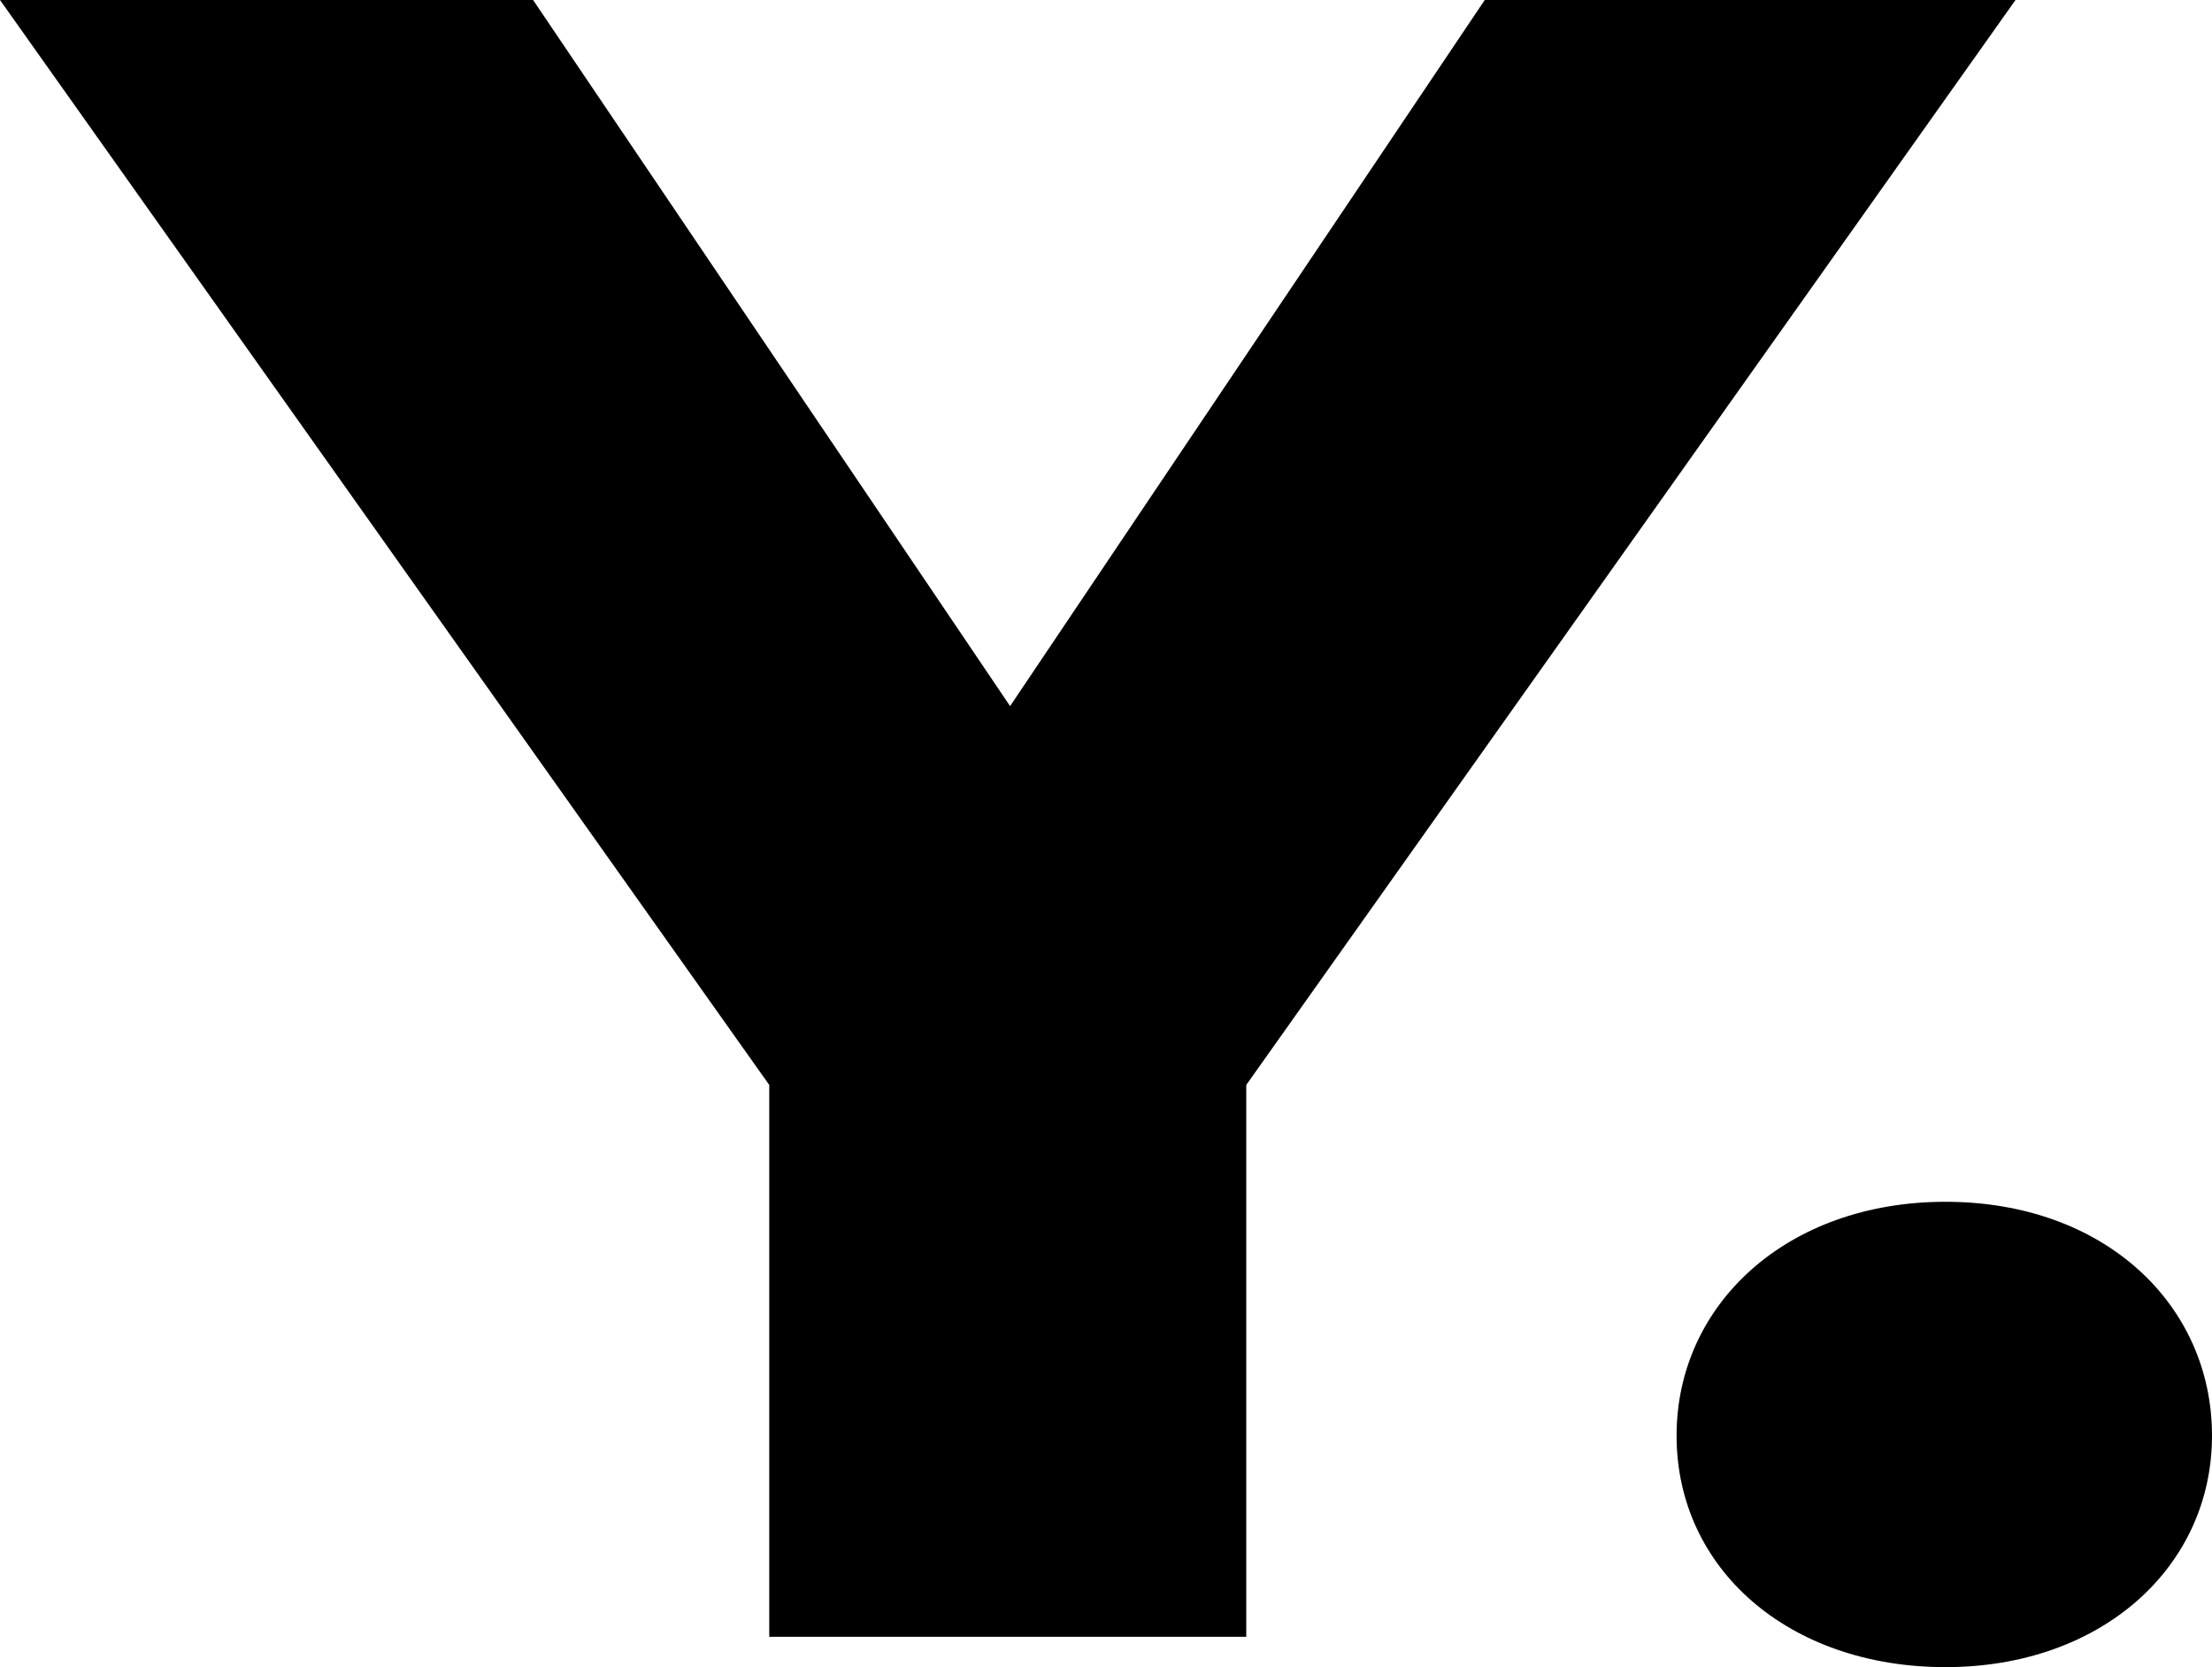
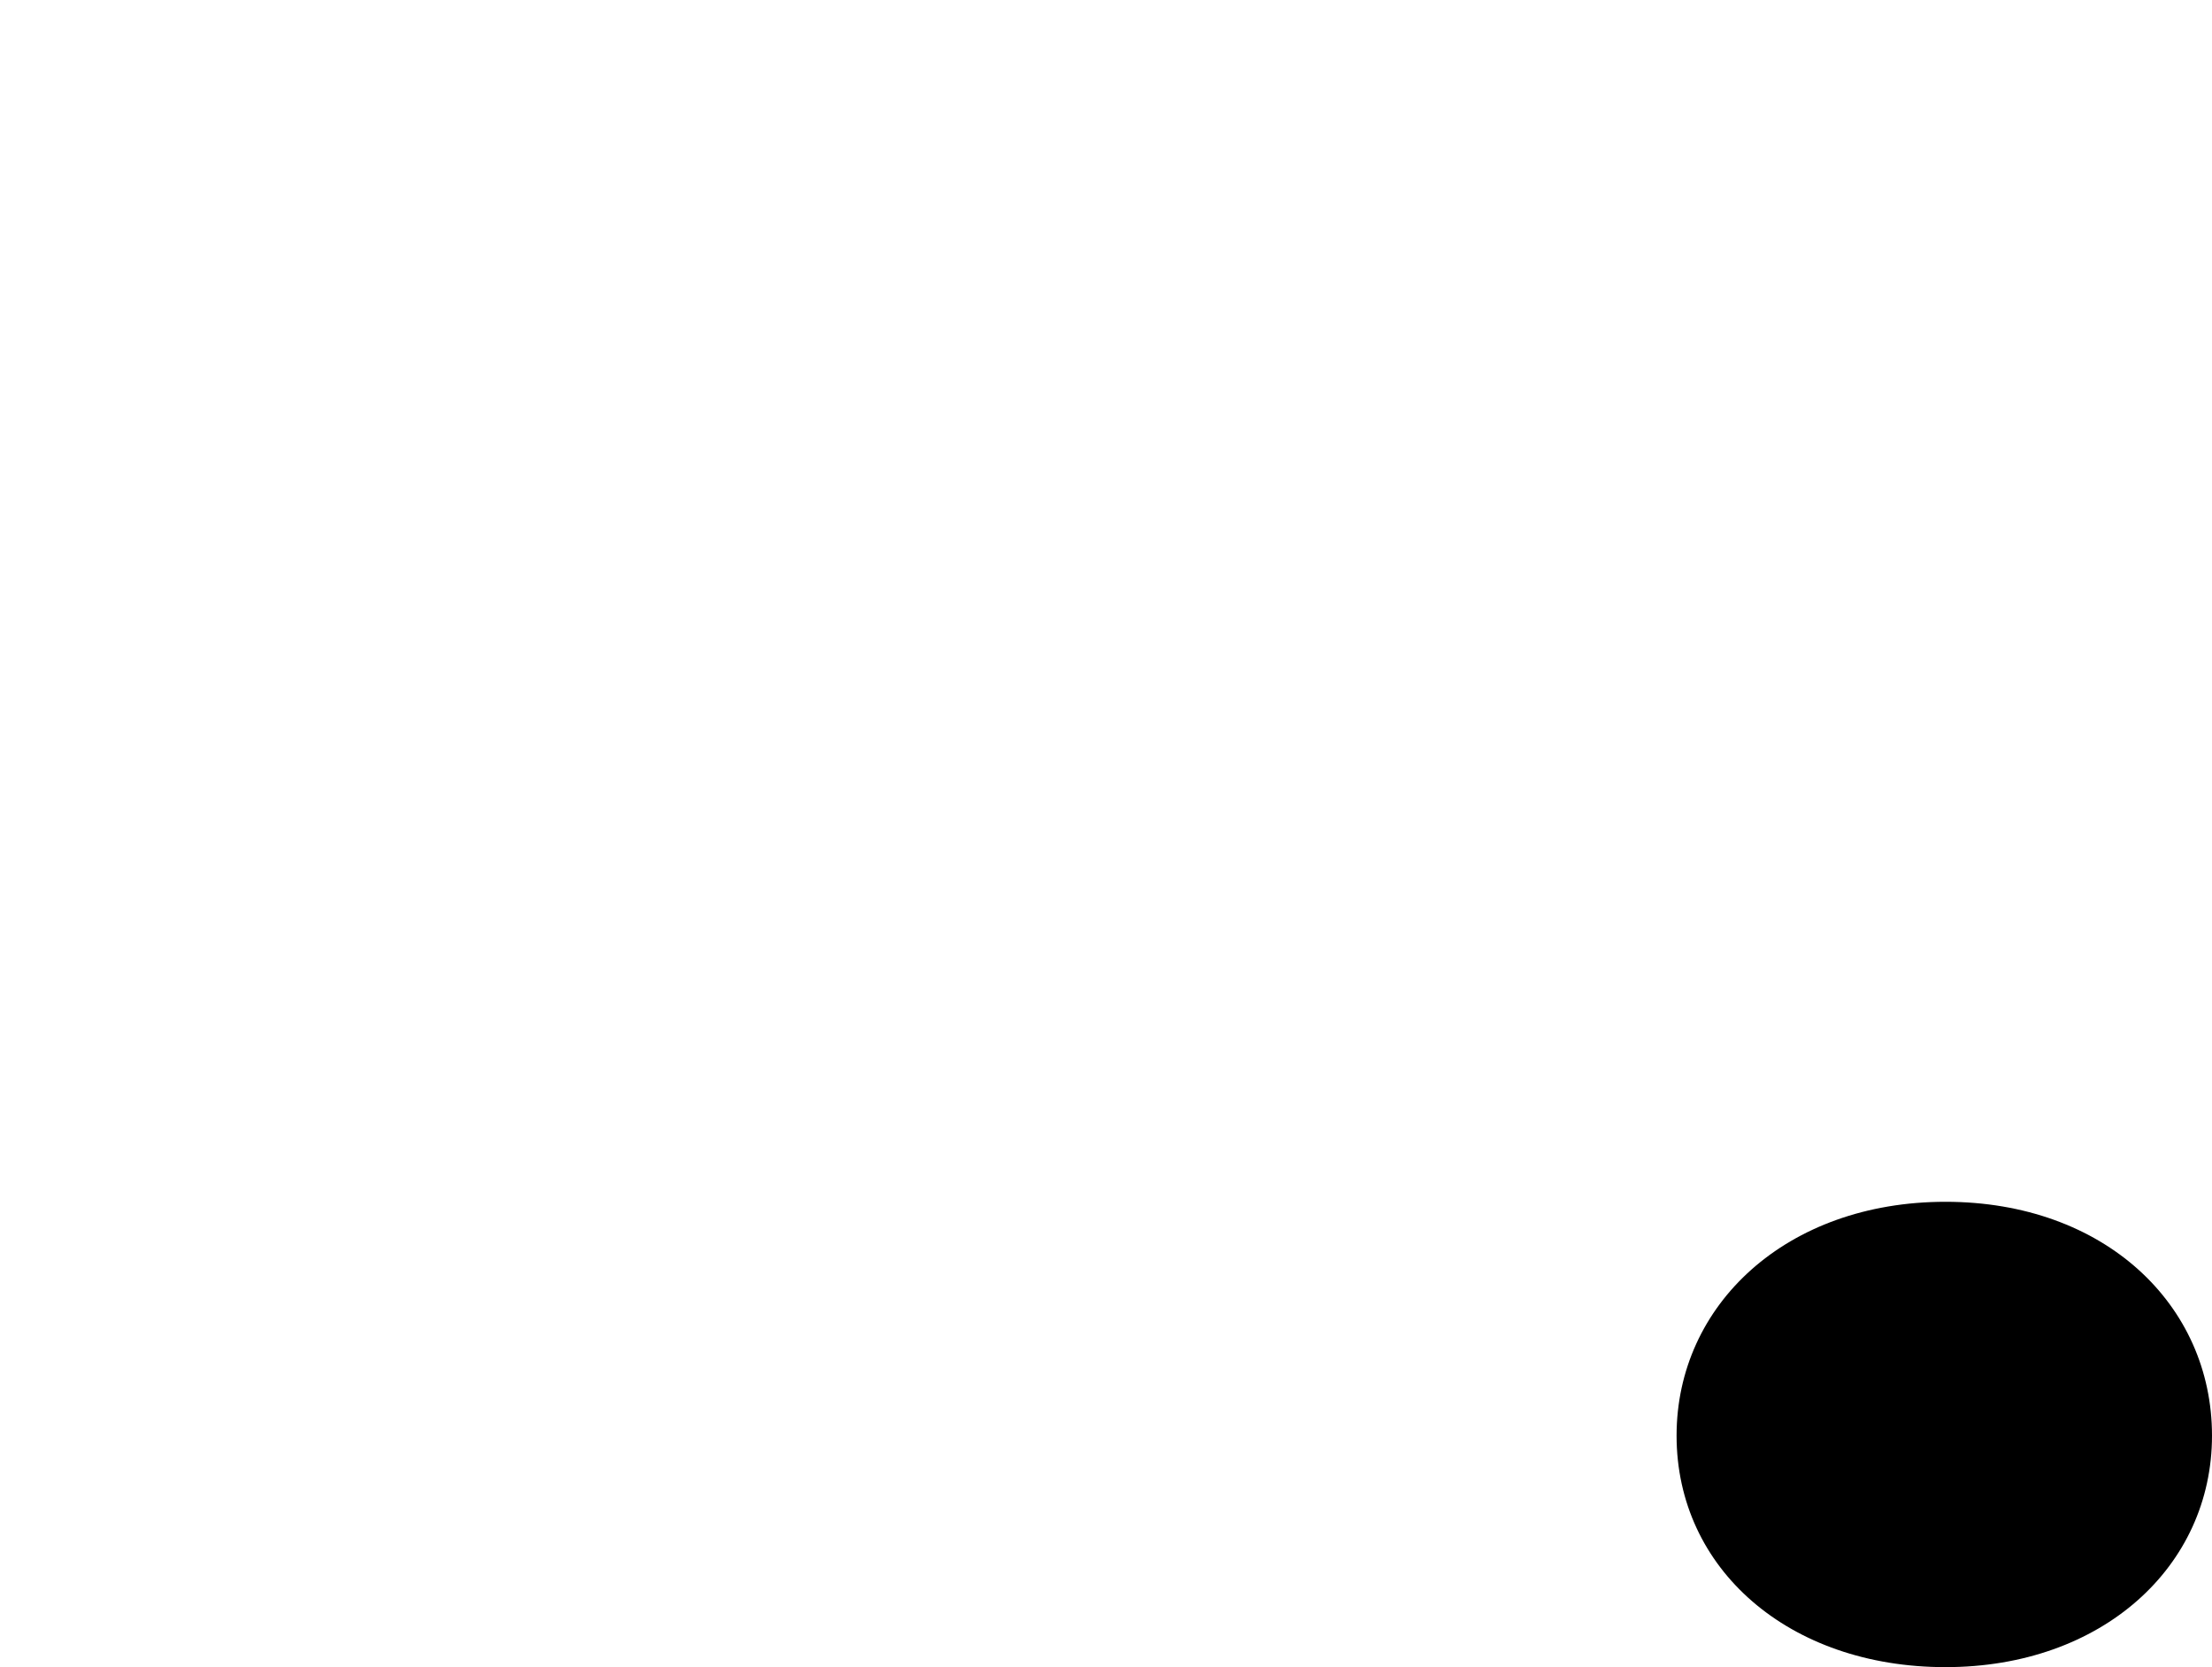
<svg xmlns="http://www.w3.org/2000/svg" id="Layer_2" data-name="Layer 2" viewBox="0 0 303.28 228.57">
  <g id="Lager_1" data-name="Lager 1">
    <g>
-       <path d="M73.09,0l65.4,96.81L203.57,0h72.77l-105.47,148.75v75.66h-65.4v-75.66L0,0h73.09Z" />
      <path d="M229.87,196.83c0-17.95,15.07-32.06,36.87-32.06s36.54,14.11,36.54,32.06-15.07,31.74-36.54,31.74-36.87-13.46-36.87-31.74Z" />
    </g>
  </g>
</svg>